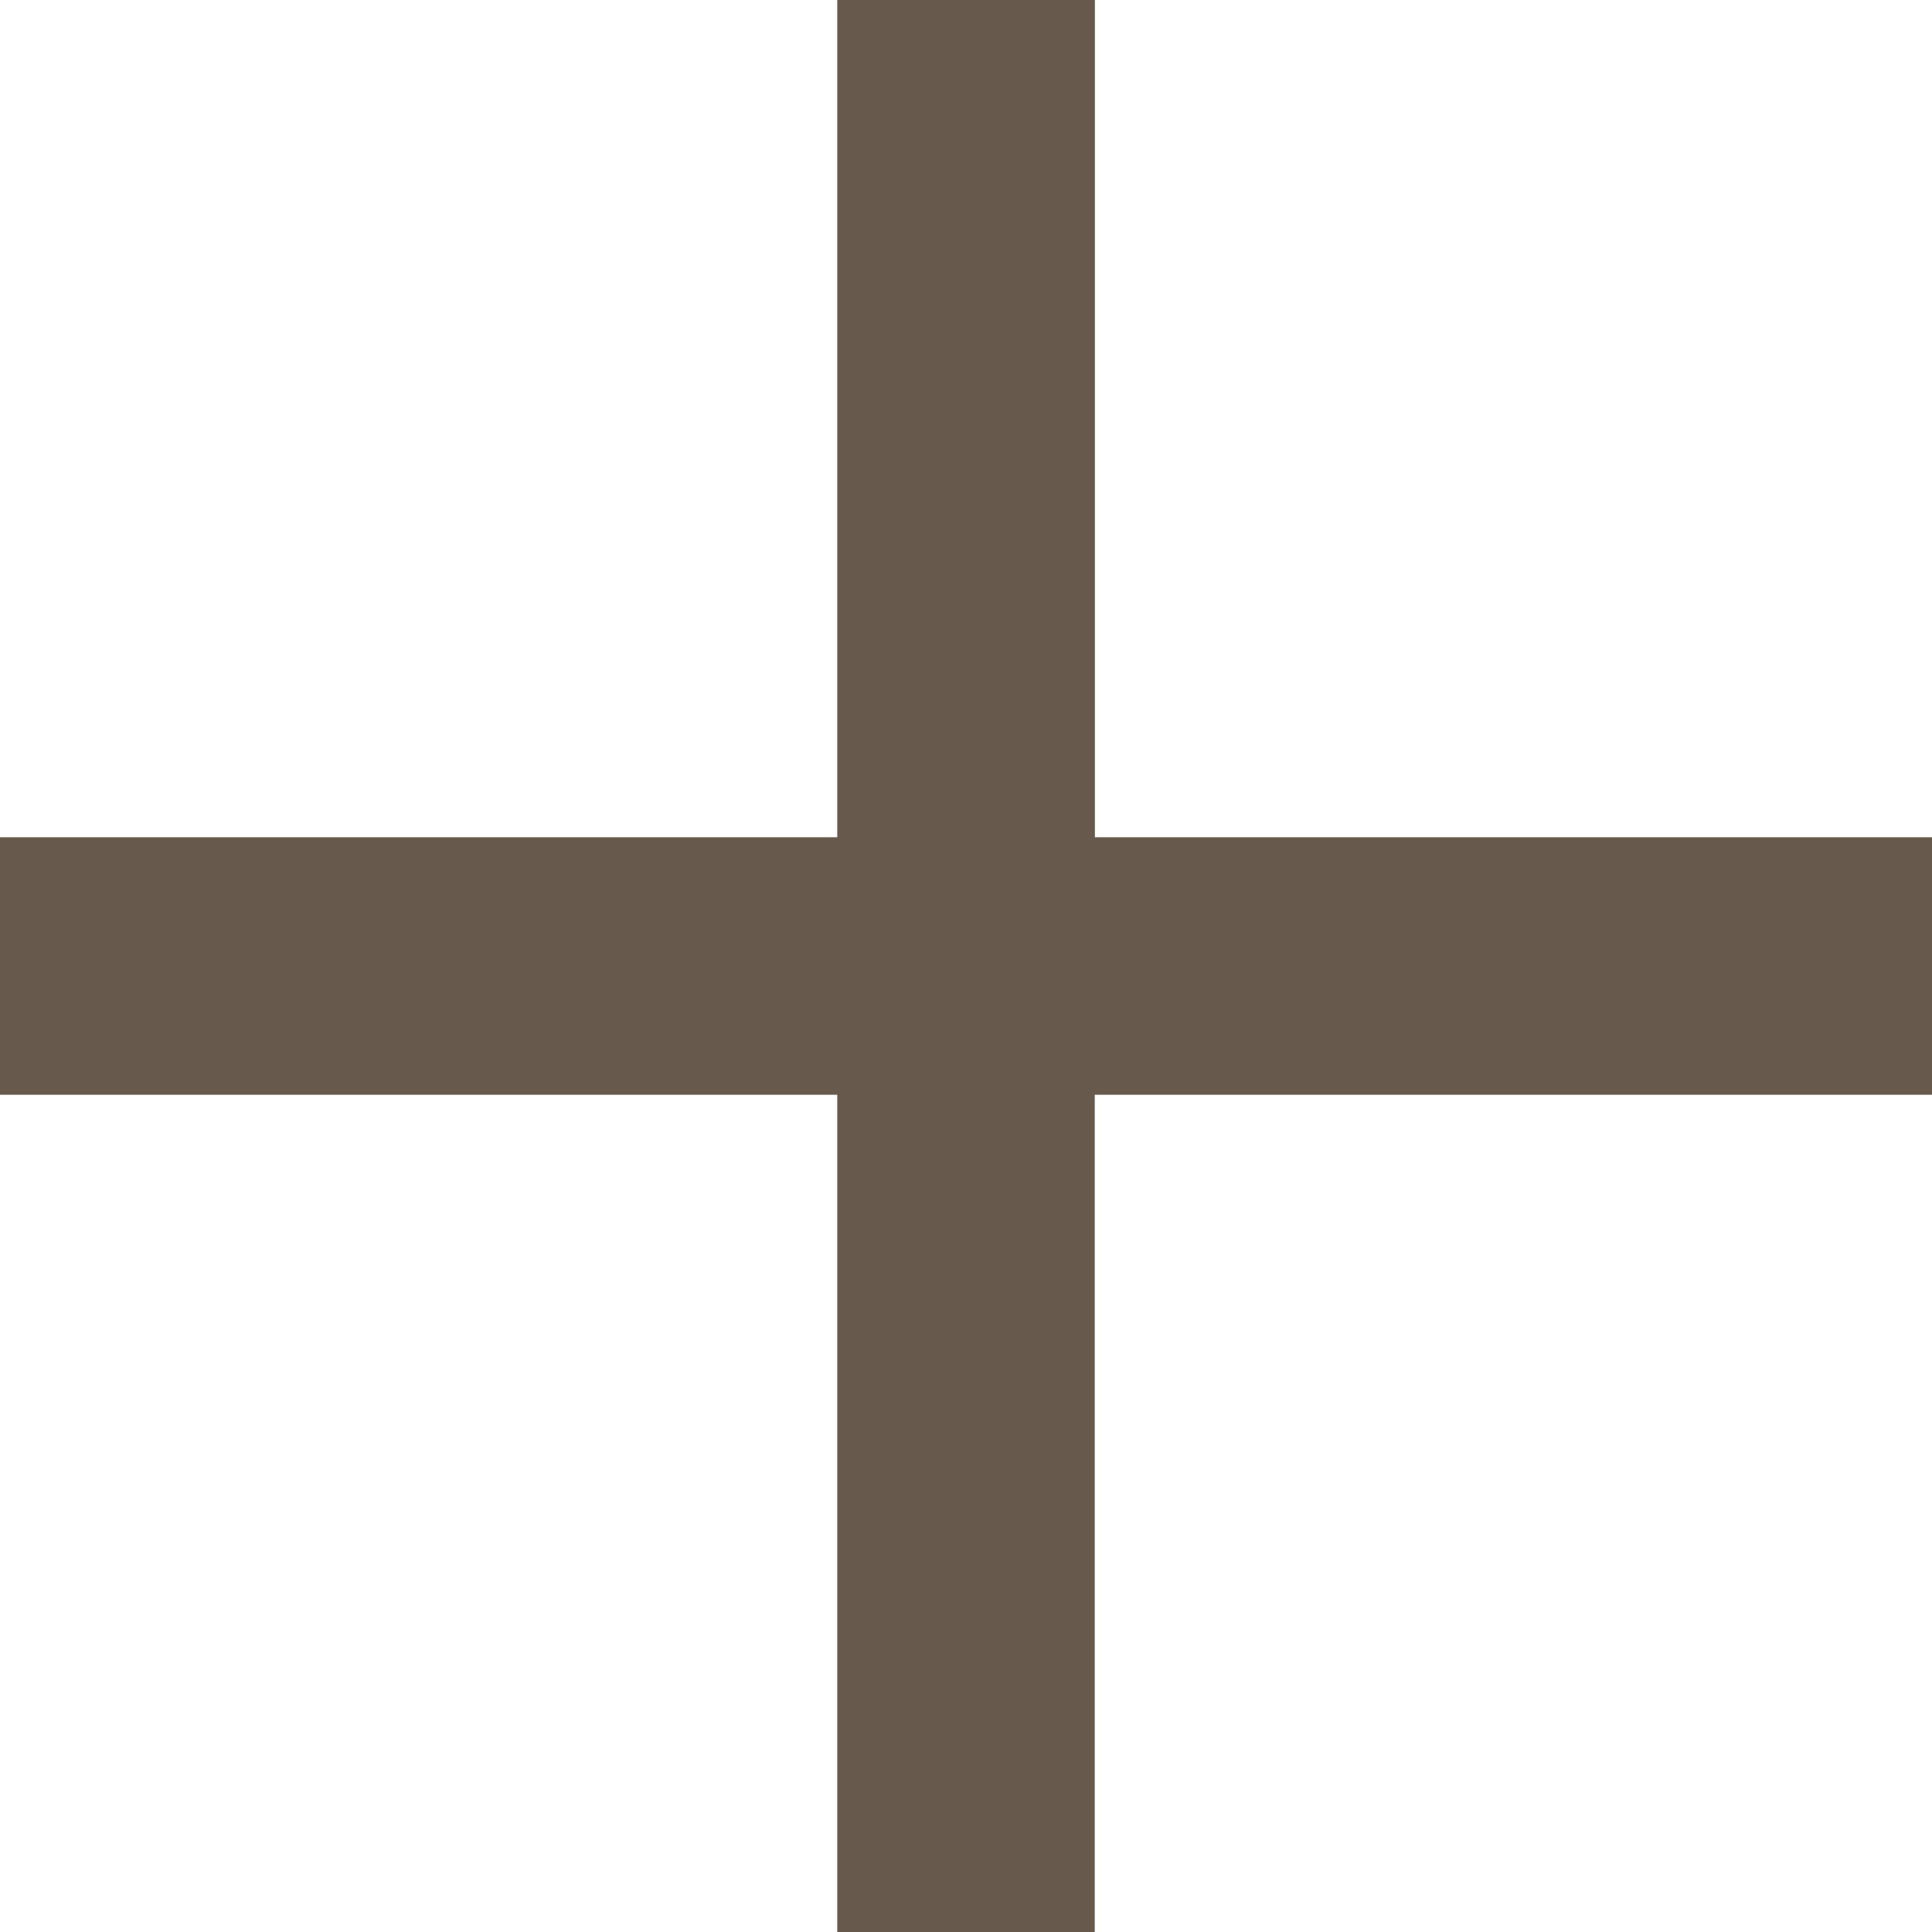
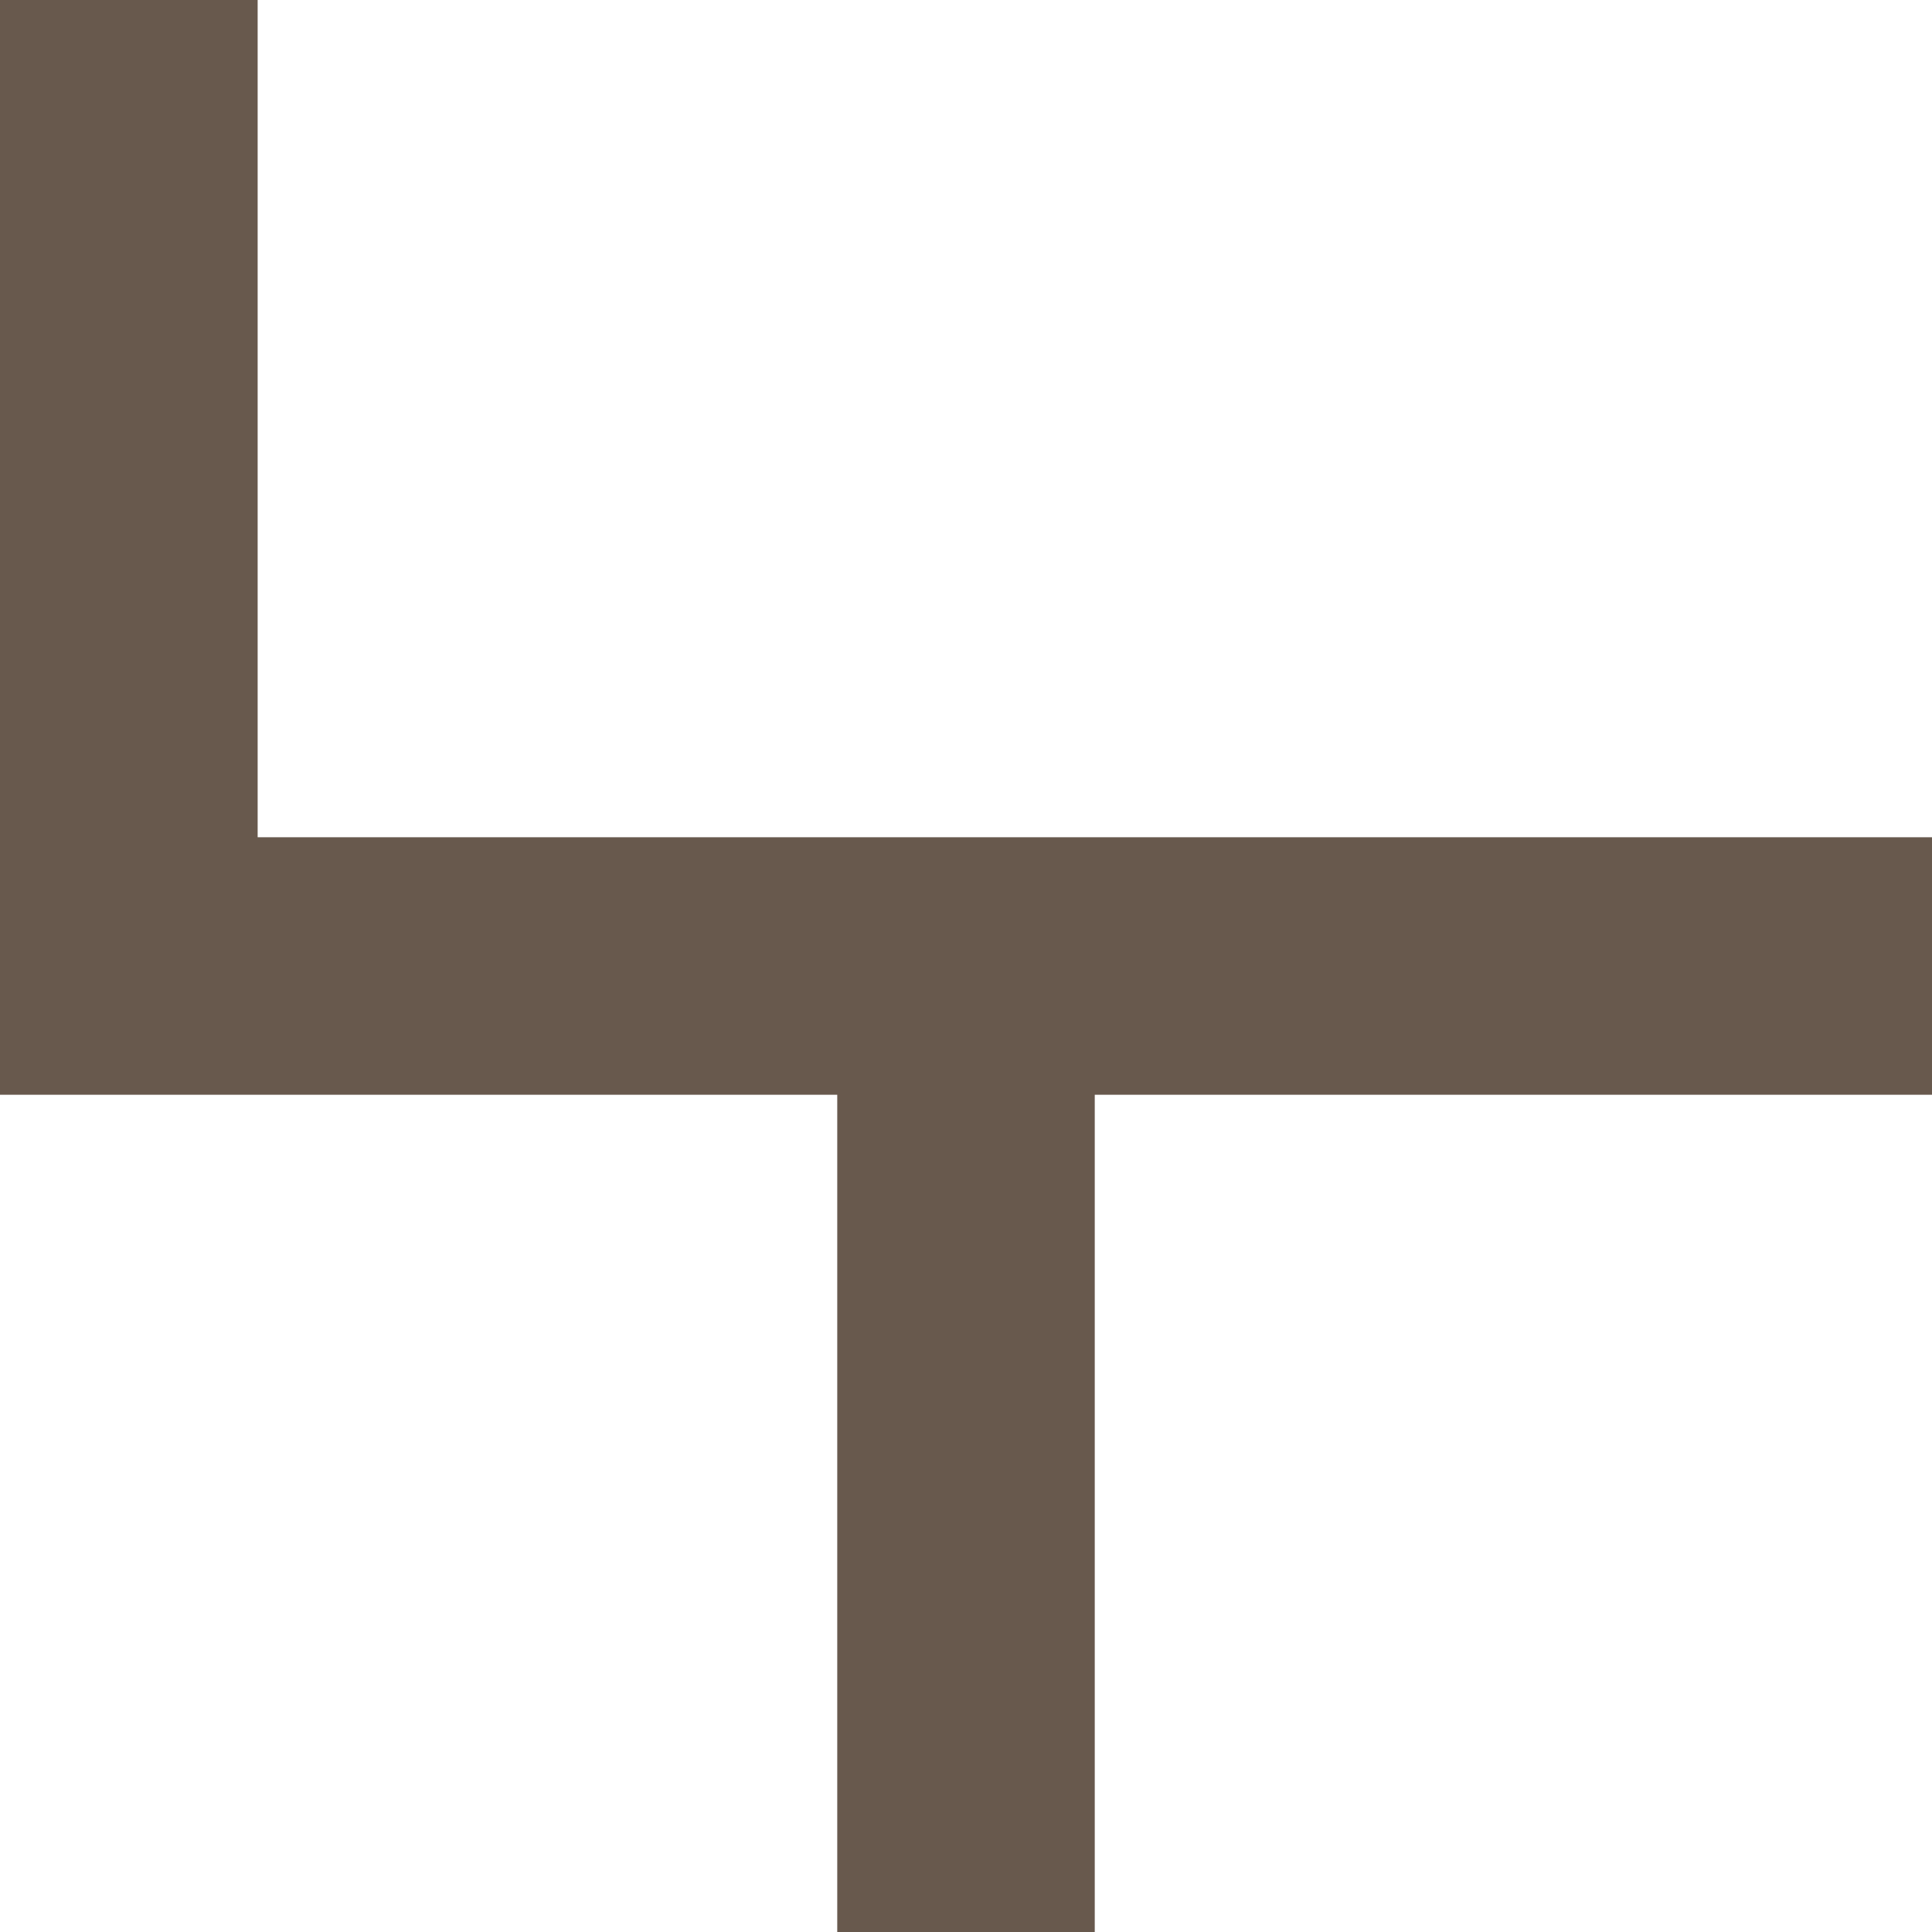
<svg xmlns="http://www.w3.org/2000/svg" width="14" height="14" viewBox="0 0 14 14">
-   <path d="M20.75,14.683H14.683V20.75H12.817V14.683H6.75V12.817h6.067V6.75h1.867v6.067H20.75Z" transform="translate(-6.75 -6.75)" fill="#68594d" />
+   <path d="M20.75,14.683H14.683V20.75H12.817V14.683H6.75V12.817V6.75h1.867v6.067H20.75Z" transform="translate(-6.75 -6.75)" fill="#68594d" />
</svg>